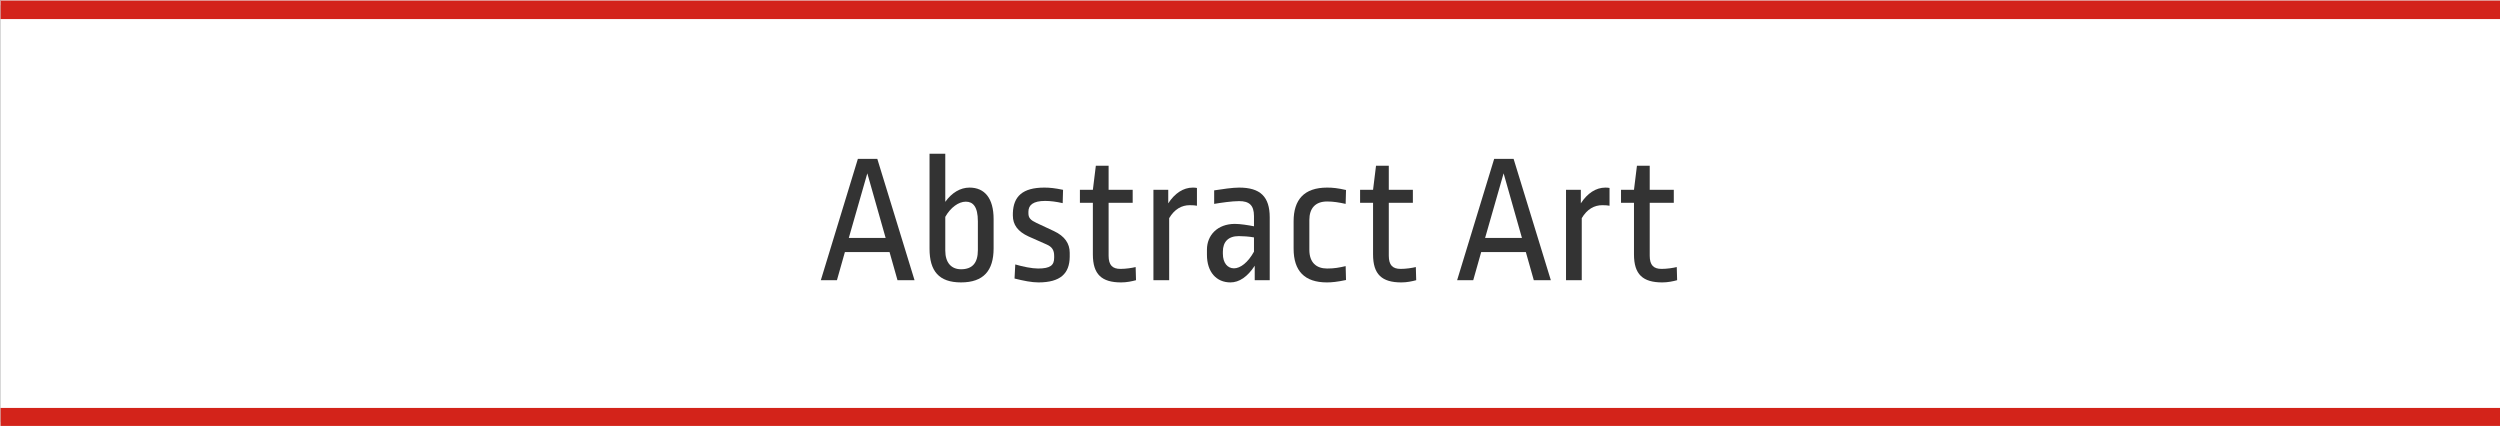
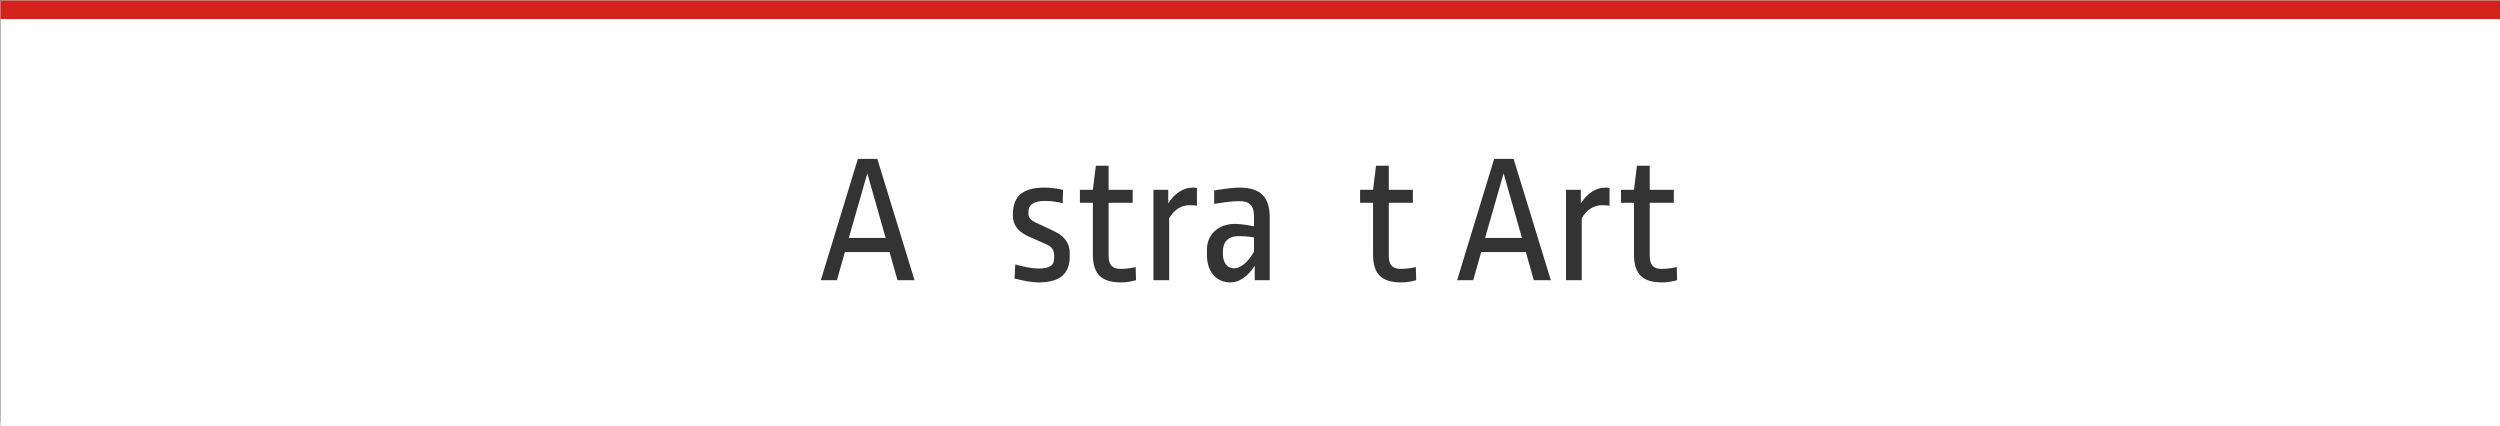
<svg xmlns="http://www.w3.org/2000/svg" version="1.1" id="Layer_1" x="0px" y="0px" viewBox="0 0 270 46" style="enable-background:new 0 0 270 46;" xml:space="preserve">
  <rect x="0" y="0" width="270" height="46" fill="#808080" stroke="none" />
  <title>Leon Clemons Artwork</title>
  <style type="text/css">
	.st0{fill:#FFFFFF;}
	.st1{fill:none;stroke:#D3231A;stroke-width:2;stroke-miterlimit:10;}
	.st2{fill:#333333;}
</style>
  <g>
    <rect x="0.06" y="0.06" class="st0" width="270" height="46" />
-     <rect x="0.06" y="0.06" class="st0" width="270" height="46" />
    <g>
      <g>
        <rect x="0.06" y="45.56" class="st0" width="270" height="0.5" />
      </g>
      <g>
-         <rect x="0.06" y="0.06" class="st0" width="270" height="0.5" />
-       </g>
+         </g>
    </g>
    <line class="st1" x1="0.06" y1="1.06" x2="270.06" y2="1.06" />
-     <line class="st1" x1="0.06" y1="45.06" x2="270.06" y2="45.06" />
  </g>
  <g>
    <path class="st2" d="M98.77,30.26h-1.84l-0.86-3.04h-4.82l-0.86,3.04h-1.74l4-13.1h2.1L98.77,30.26z M91.67,25.7h3.98l-1.98-6.98   L91.67,25.7z" />
-     <path class="st2" d="M102.09,21.8c0.7-0.98,1.62-1.54,2.62-1.54c1.64,0,2.6,1.16,2.6,3.4v3.16c0,2.4-1.08,3.68-3.52,3.68   c-2.38,0-3.4-1.22-3.4-3.64V16.6h1.7V21.8z M102.09,23.42v3.64c0,1.32,0.66,2.02,1.7,2.02c1.24,0,1.82-0.7,1.82-2.06V23.9   c0-1.6-0.54-2.12-1.3-2.12C103.53,21.78,102.67,22.4,102.09,23.42z" />
    <path class="st2" d="M114.81,20.5l-0.04,1.44c-0.7-0.16-1.32-0.24-1.9-0.24c-1.28,0-1.8,0.44-1.8,1.16v0.18   c0,0.5,0.24,0.74,0.88,1.04l1.88,0.88c1.16,0.54,1.7,1.34,1.7,2.34v0.44c-0.02,1.8-1,2.76-3.38,2.76c-0.74,0-1.62-0.18-2.58-0.42   l0.08-1.52c0.82,0.24,1.8,0.44,2.46,0.44c1.34,0,1.74-0.36,1.74-1.16v-0.2c0-0.62-0.22-0.98-0.82-1.24l-1.94-0.86   c-1.18-0.54-1.7-1.28-1.7-2.26V23c0.06-1.78,1.04-2.74,3.4-2.74C113.39,20.26,113.93,20.32,114.81,20.5z" />
    <path class="st2" d="M119.73,20.5h2.6v1.4h-2.6v5.72c0,1.02,0.42,1.42,1.28,1.42c0.58,0,1.24-0.1,1.64-0.2l0.04,1.42   c-0.44,0.12-1,0.24-1.6,0.24c-2.1,0-3.06-0.86-3.06-3.02V21.9h-1.4v-1.4h1.4l0.32-2.6h1.38V20.5z" />
    <path class="st2" d="M129.27,20.3v1.92c-0.2-0.04-0.42-0.06-0.78-0.06c-0.86,0-1.64,0.42-2.22,1.4v6.7h-1.7V20.5h1.6v1.46   c0.7-1.08,1.62-1.7,2.66-1.7C129.01,20.26,129.19,20.28,129.27,20.3z" />
    <path class="st2" d="M137.13,23.48v6.78h-1.62V28.7c-0.78,1.2-1.68,1.8-2.62,1.8c-1.52,0-2.54-1.12-2.54-2.98v-0.56   c0-1.56,1.14-2.78,3.02-2.78c0.58,0,1.46,0.14,2.06,0.26v-1.1c0-1.18-0.52-1.62-1.6-1.62c-0.78,0-2,0.18-2.7,0.3v-1.46   c0.88-0.14,2-0.3,2.7-0.3C136.11,20.26,137.13,21.24,137.13,23.48z M132.07,27.18v0.22c0,1.02,0.52,1.58,1.2,1.58   c0.7,0,1.52-0.64,2.16-1.8v-1.54c-0.54-0.1-1.22-0.14-1.64-0.14C132.65,25.5,132.07,26.12,132.07,27.18z" />
-     <path class="st2" d="M145.37,20.52l-0.04,1.5c-0.72-0.16-1.34-0.26-2-0.26c-1.26,0-1.92,0.72-1.92,2v3.22   c0,1.38,0.76,2.02,1.92,2.02c0.8,0,1.3-0.1,2-0.26l0.04,1.5c-0.94,0.2-1.54,0.26-2.06,0.26c-2.42,0-3.6-1.24-3.6-3.64V23.9   c0-2.32,1.12-3.64,3.62-3.64C143.95,20.26,144.49,20.32,145.37,20.52z" />
    <path class="st2" d="M149.99,20.5h2.6v1.4h-2.6v5.72c0,1.02,0.42,1.42,1.28,1.42c0.58,0,1.24-0.1,1.64-0.2l0.04,1.42   c-0.44,0.12-1,0.24-1.6,0.24c-2.1,0-3.06-0.86-3.06-3.02V21.9h-1.4v-1.4h1.4l0.32-2.6h1.38V20.5z" />
    <path class="st2" d="M167.49,30.26h-1.84l-0.86-3.04h-4.82l-0.86,3.04h-1.74l4-13.1h2.1L167.49,30.26z M160.39,25.7h3.98   l-1.98-6.98L160.39,25.7z" />
    <path class="st2" d="M173.83,20.3v1.92c-0.2-0.04-0.42-0.06-0.78-0.06c-0.86,0-1.64,0.42-2.22,1.4v6.7h-1.7V20.5h1.6v1.46   c0.7-1.08,1.62-1.7,2.66-1.7C173.57,20.26,173.75,20.28,173.83,20.3z" />
    <path class="st2" d="M178.17,20.5h2.6v1.4h-2.6v5.72c0,1.02,0.42,1.42,1.28,1.42c0.58,0,1.24-0.1,1.64-0.2l0.04,1.42   c-0.44,0.12-1,0.24-1.6,0.24c-2.1,0-3.06-0.86-3.06-3.02V21.9h-1.4v-1.4h1.4l0.32-2.6h1.38V20.5z" />
  </g>
</svg>